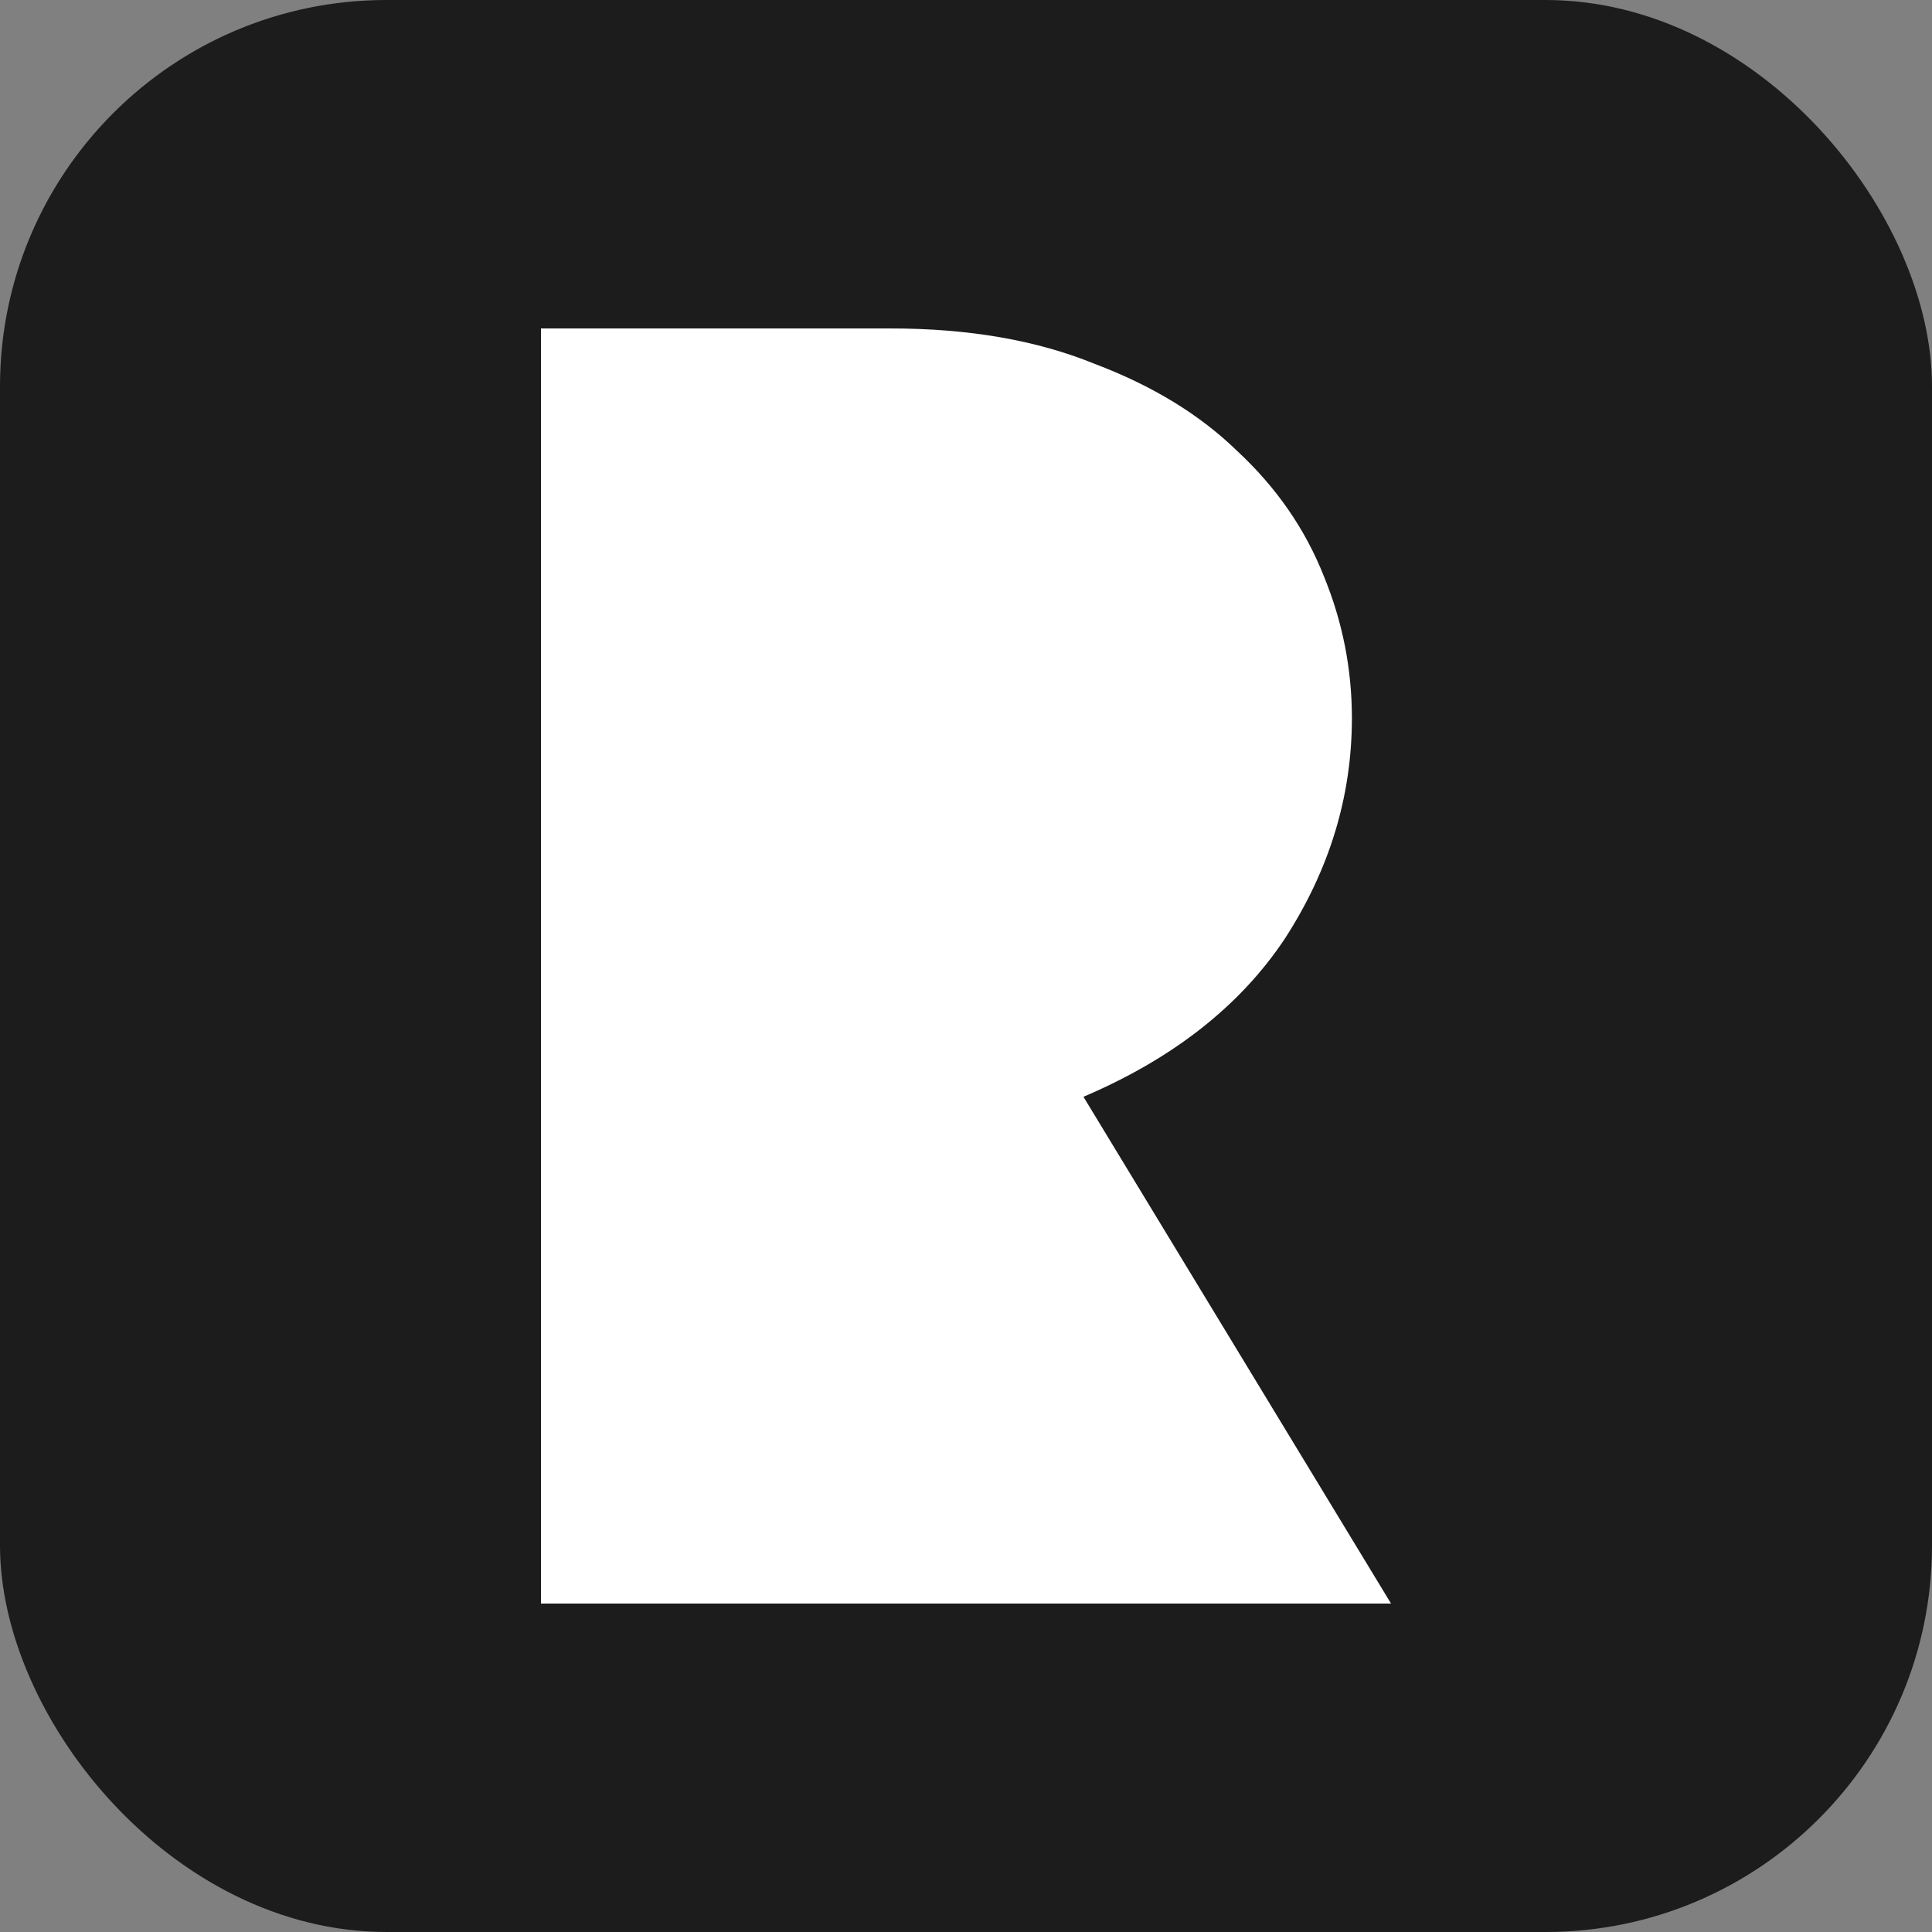
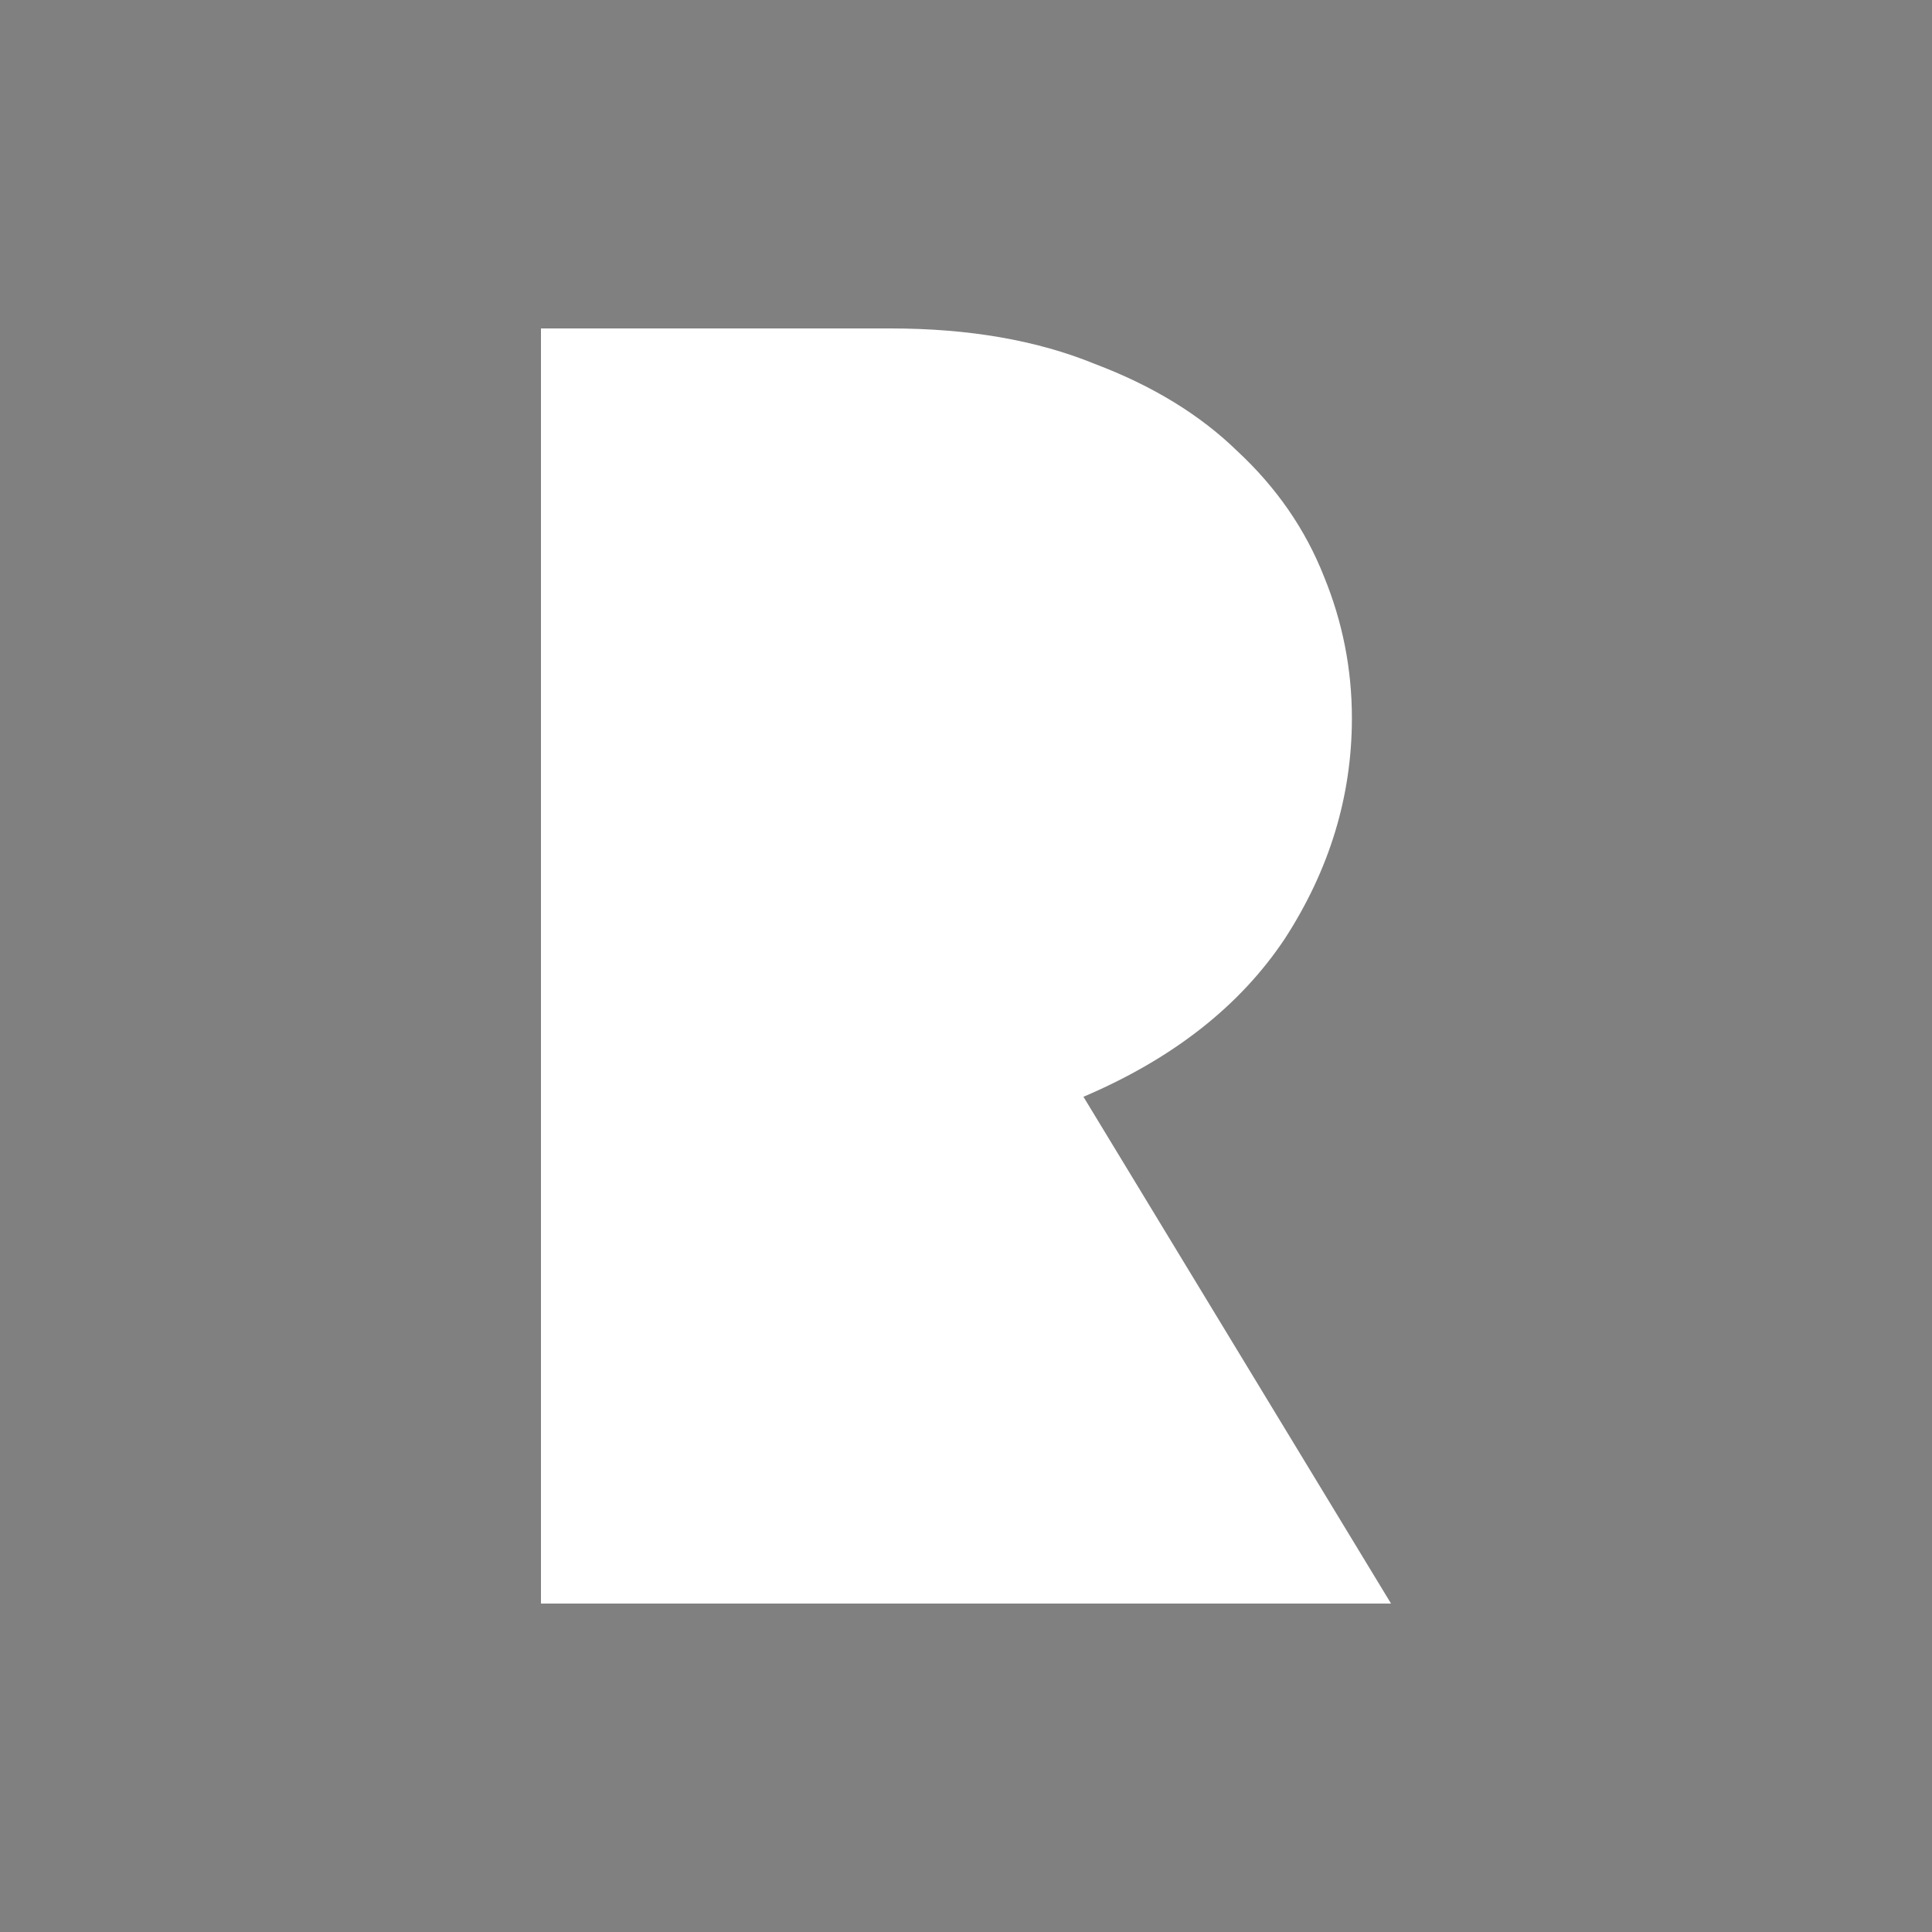
<svg xmlns="http://www.w3.org/2000/svg" width="100" height="100" viewBox="0 0 100 100" fill="none">
  <rect x="0" y="0" width="100" height="100" fill="#808080" stroke="none" />
-   <rect width="100" height="100" rx="20" fill="#1C1C1C" />
  <path d="M28 83V17H46.092C50.145 17 53.667 17.611 56.658 18.833C59.649 19.962 62.11 21.466 64.04 23.346C66.066 25.227 67.561 27.389 68.526 29.833C69.491 32.184 69.974 34.628 69.974 37.167C69.974 41.209 68.816 45.017 66.5 48.59C64.184 52.068 60.711 54.795 56.079 56.769L72 83H28Z" fill="white" />
</svg>